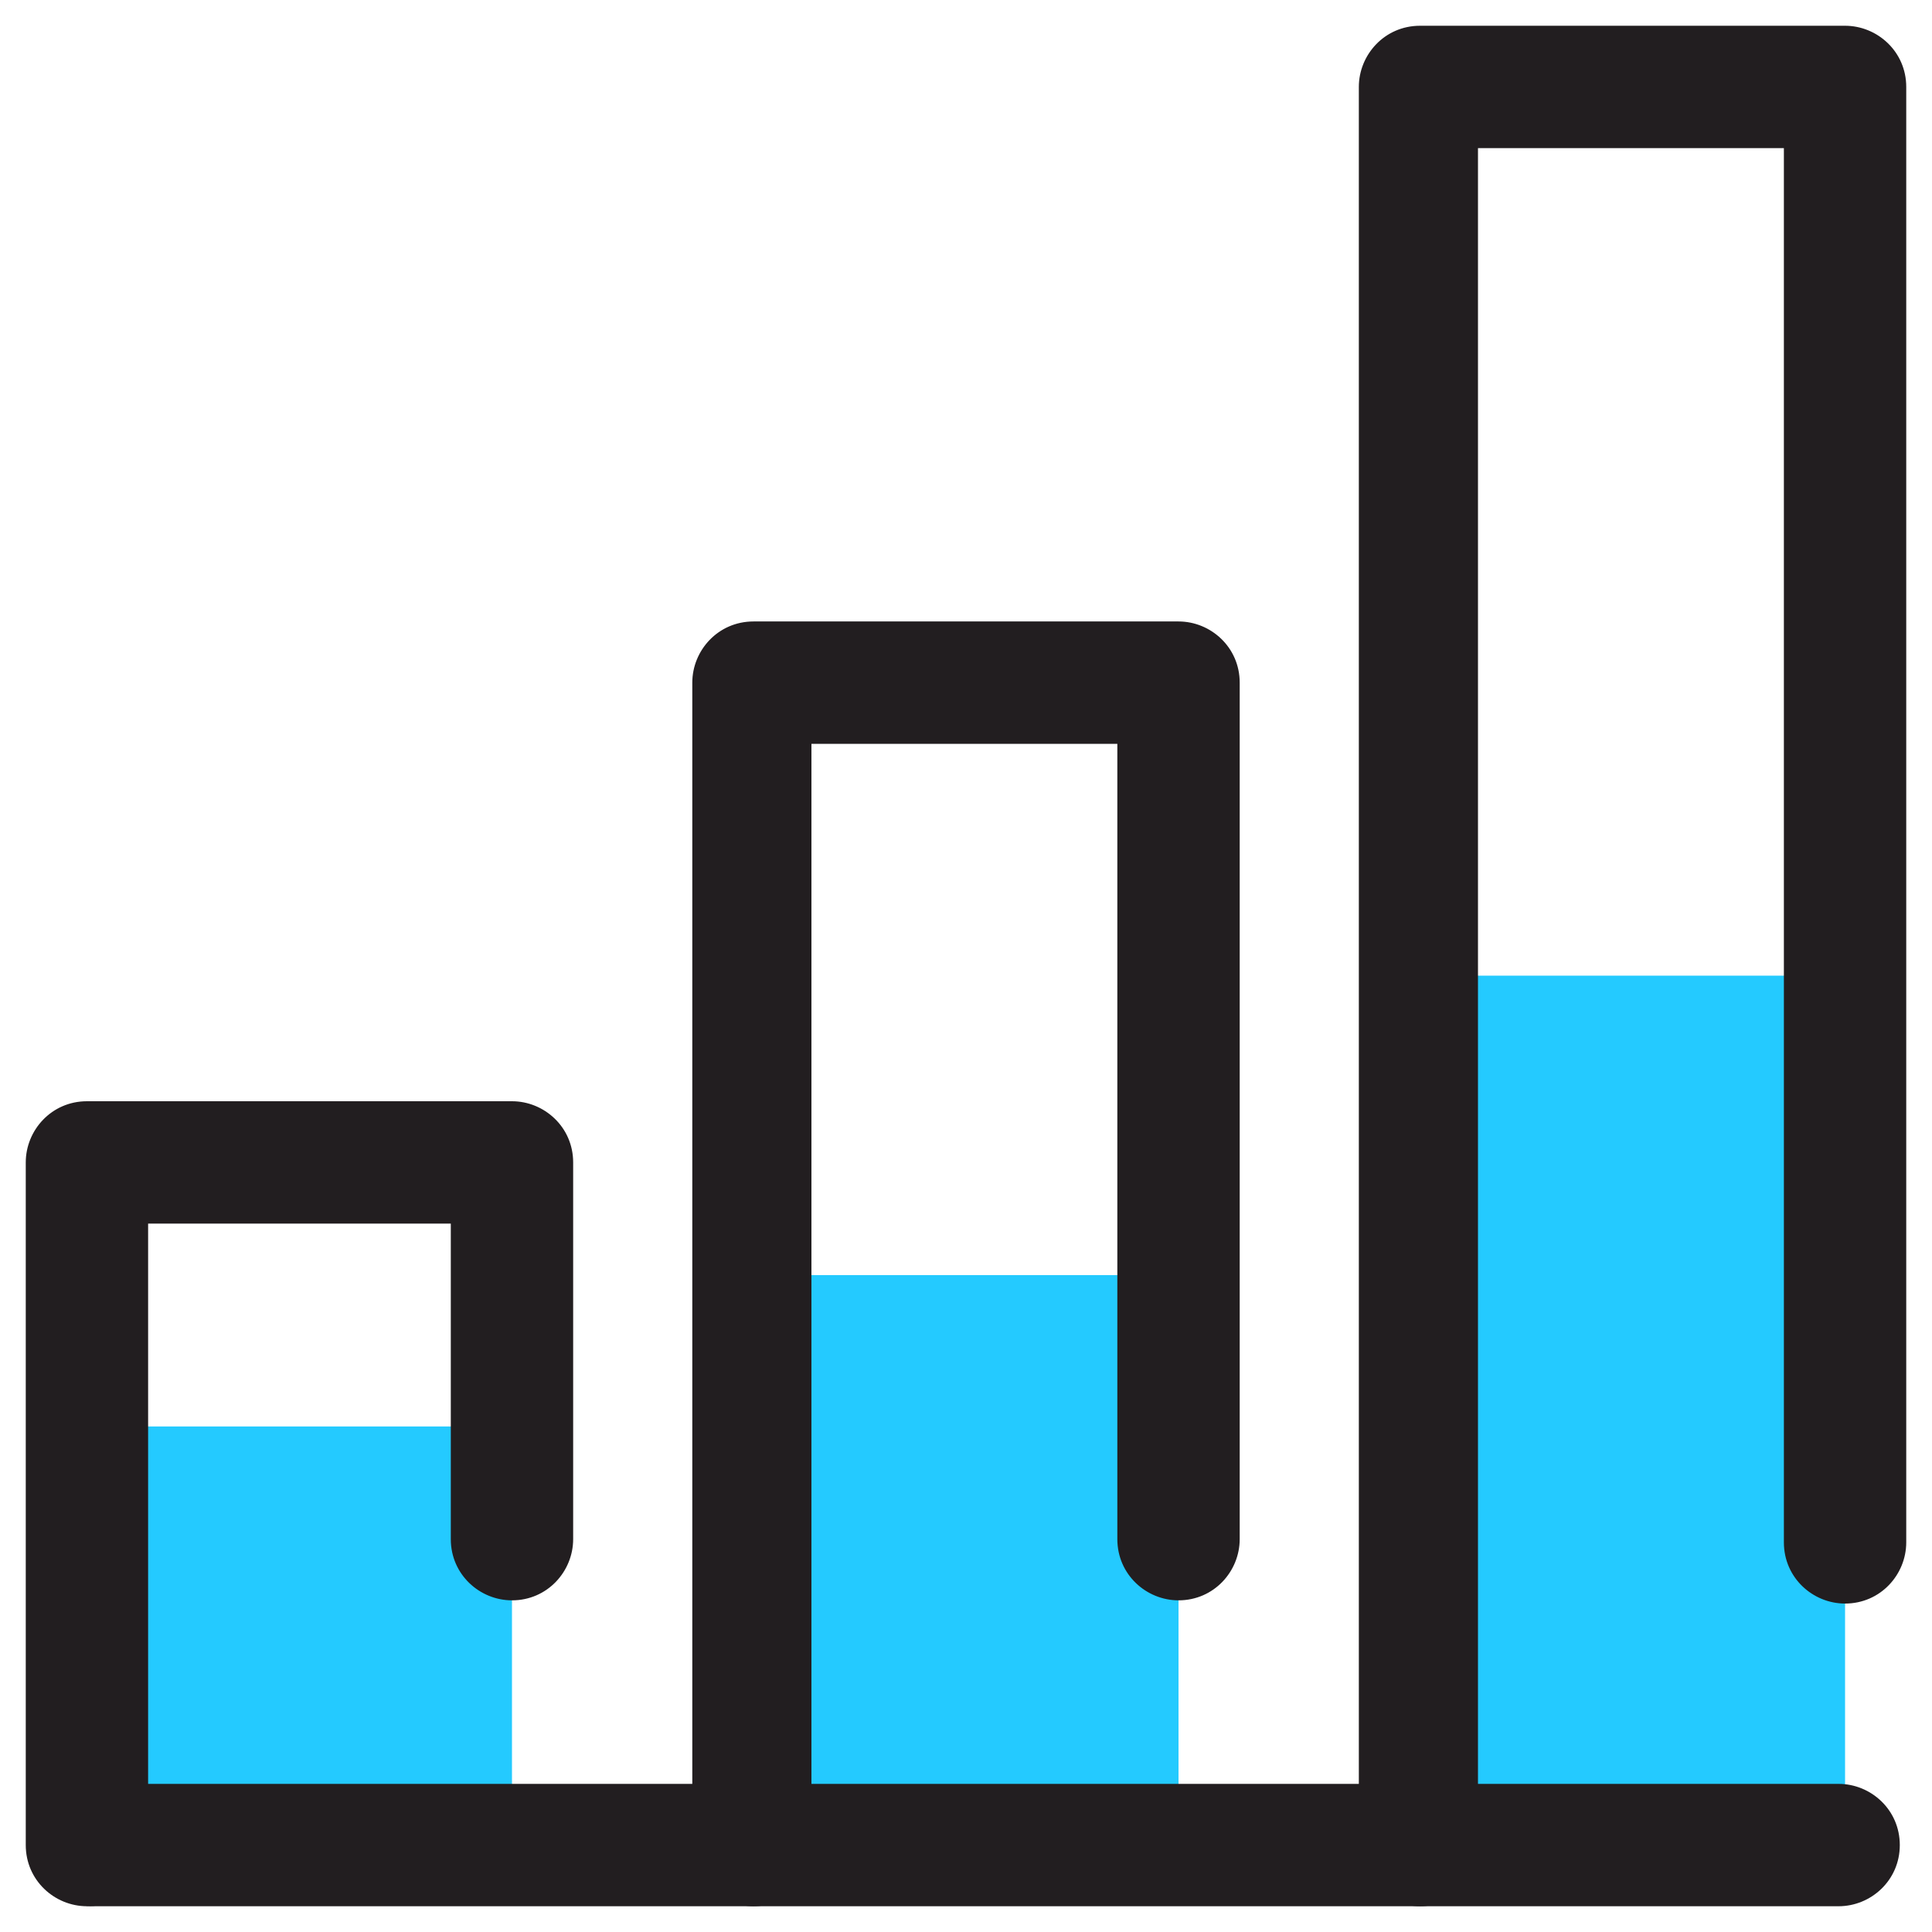
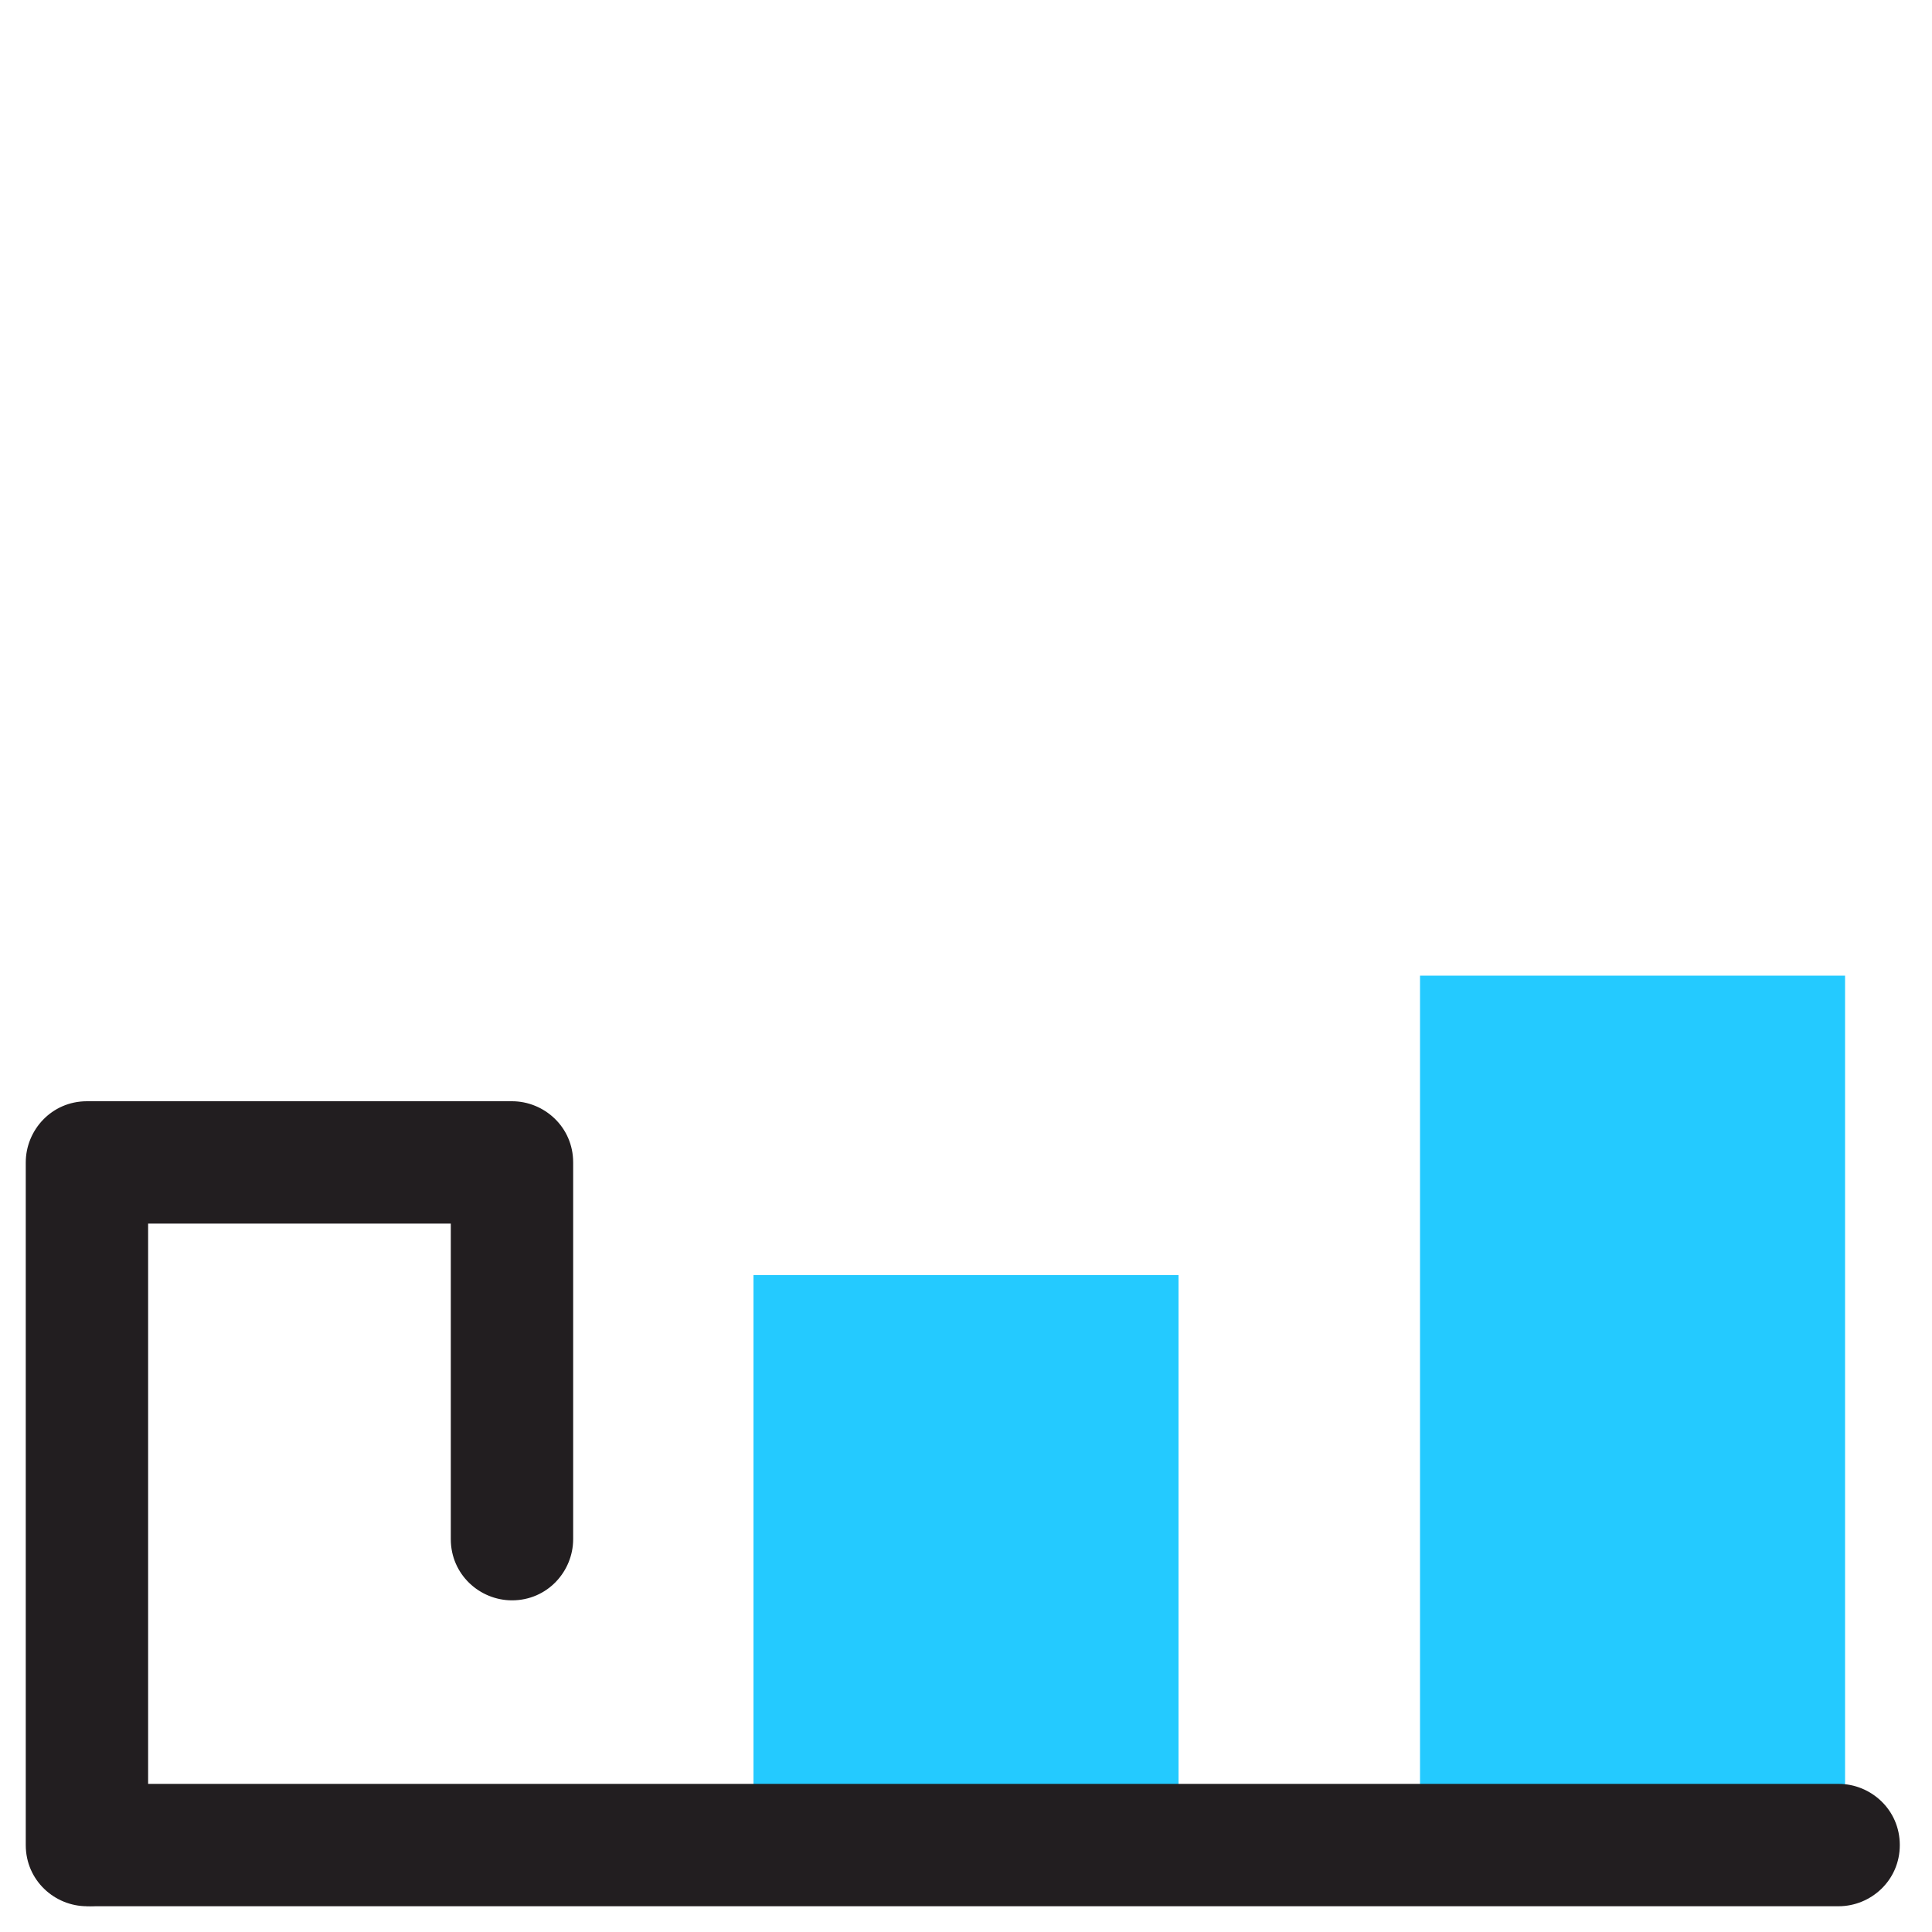
<svg xmlns="http://www.w3.org/2000/svg" version="1.1" id="Layer_1" x="0px" y="0px" viewBox="0 0 60 60" style="enable-background:new 0 0 60 60;" xml:space="preserve">
  <style type="text/css">
	.st0{fill:#24CAFF;}
	.st1{fill:#221E20;}
</style>
-   <path class="st0" d="M15.9,44.3H2.7v13.2h13.2V44.3z" />
  <path class="st0" d="M36.6,39.6H23.4v17.9h13.2V39.6z" />
  <path class="st0" d="M57.3,30.3H44.1v27.2h13.2V30.3z" />
  <path class="st1" d="M57.1,59.2H2.9c-1,0-1.9-0.8-1.9-1.9c0-1,0.8-1.9,1.9-1.9h54.2c1,0,1.9,0.8,1.9,1.9  C59,58.4,58.1,59.2,57.1,59.2z" />
  <path class="st1" d="M2.7,59.2c-1,0-1.9-0.8-1.9-1.9V36.1c0-1,0.8-1.9,1.9-1.9h13.2c1,0,1.9,0.8,1.9,1.9v11.7c0,1-0.8,1.9-1.9,1.9  c-1,0-1.9-0.8-1.9-1.9V38H4.6v19.3C4.6,58.4,3.8,59.2,2.7,59.2z" />
-   <path class="st1" d="M23.4,59.2c-1,0-1.9-0.8-1.9-1.9V21.2c0-1,0.8-1.9,1.9-1.9h13.2c1,0,1.9,0.8,1.9,1.9v26.6c0,1-0.8,1.9-1.9,1.9  c-1,0-1.9-0.8-1.9-1.9V23.1h-9.5v34.2C25.3,58.4,24.4,59.2,23.4,59.2L23.4,59.2z" />
-   <path class="st1" d="M44.1,59.2c-1,0-1.9-0.8-1.9-1.9V2.7c0-1,0.8-1.9,1.9-1.9h13.2c1,0,1.9,0.8,1.9,1.9v45.2c0,1-0.8,1.9-1.9,1.9  c-1,0-1.9-0.8-1.9-1.9V4.6h-9.5v52.8C45.9,58.4,45.1,59.2,44.1,59.2L44.1,59.2z" />
</svg>